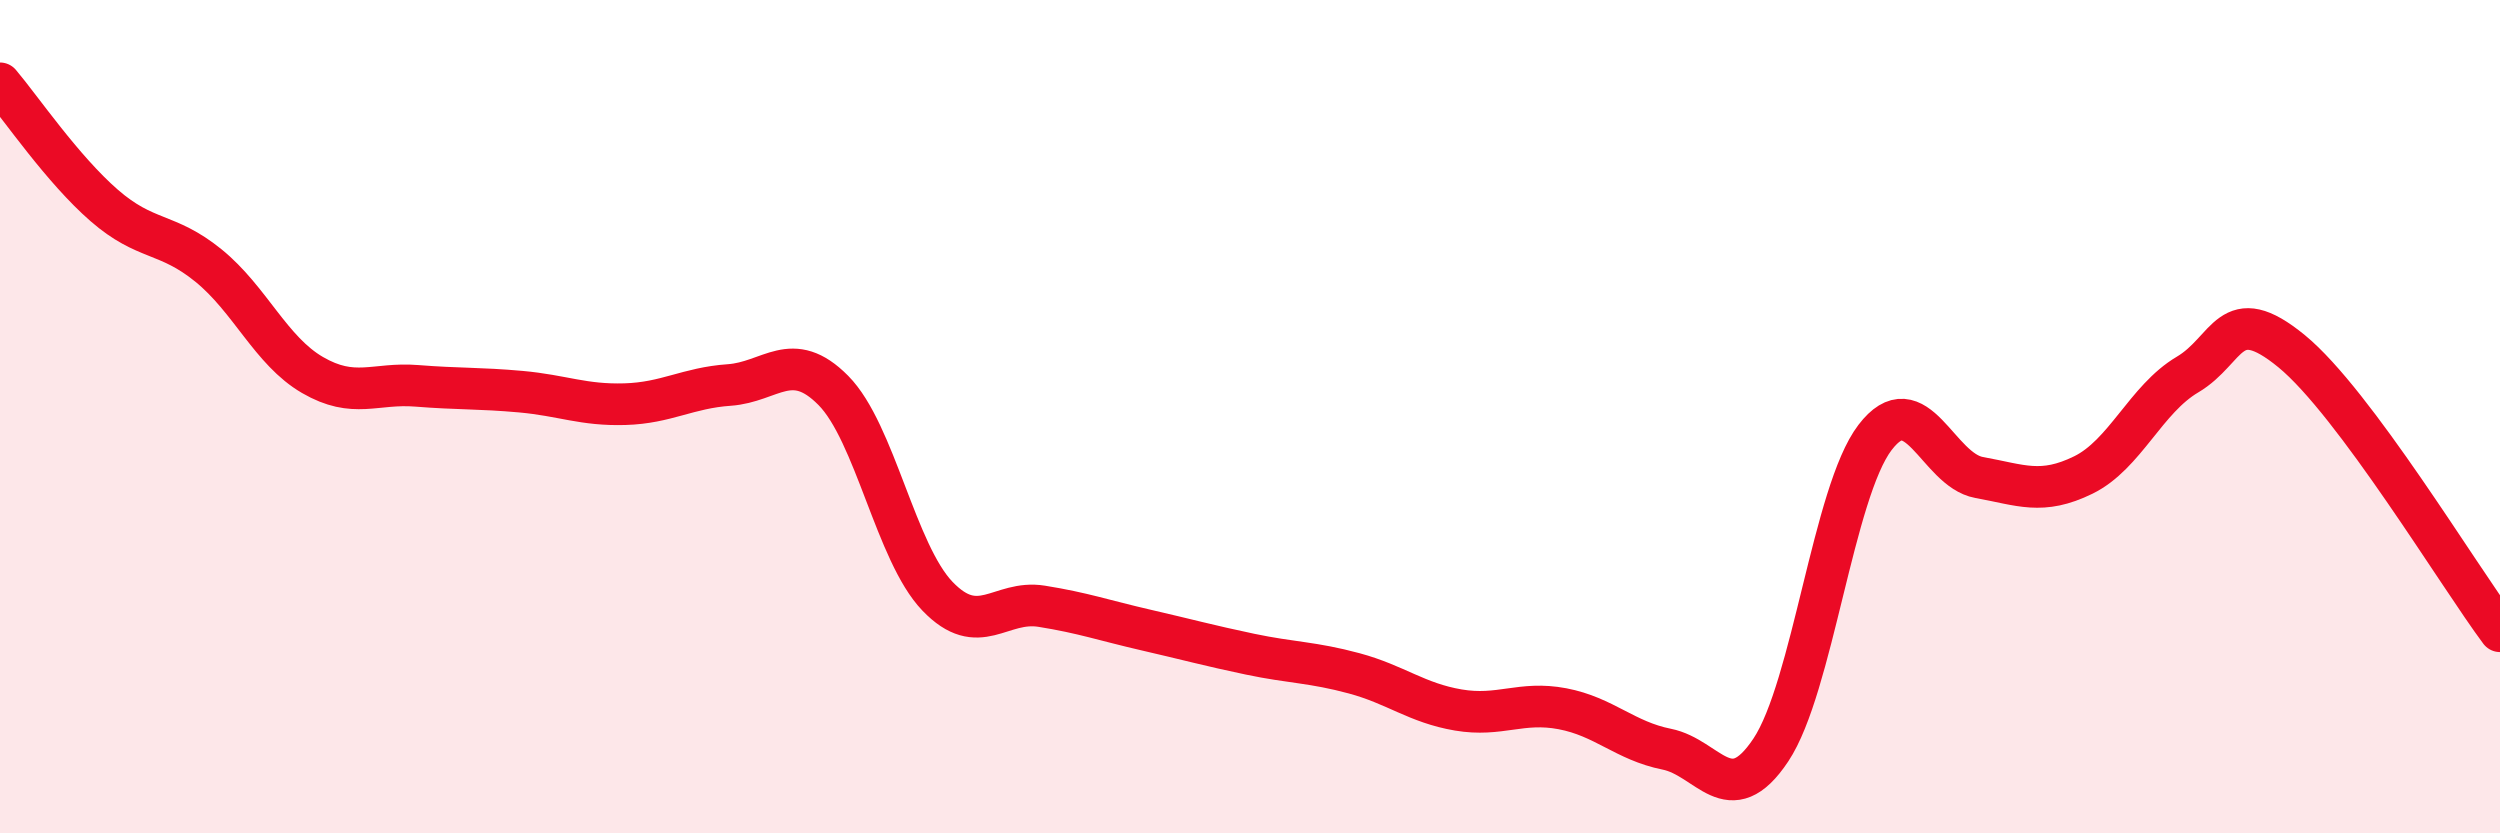
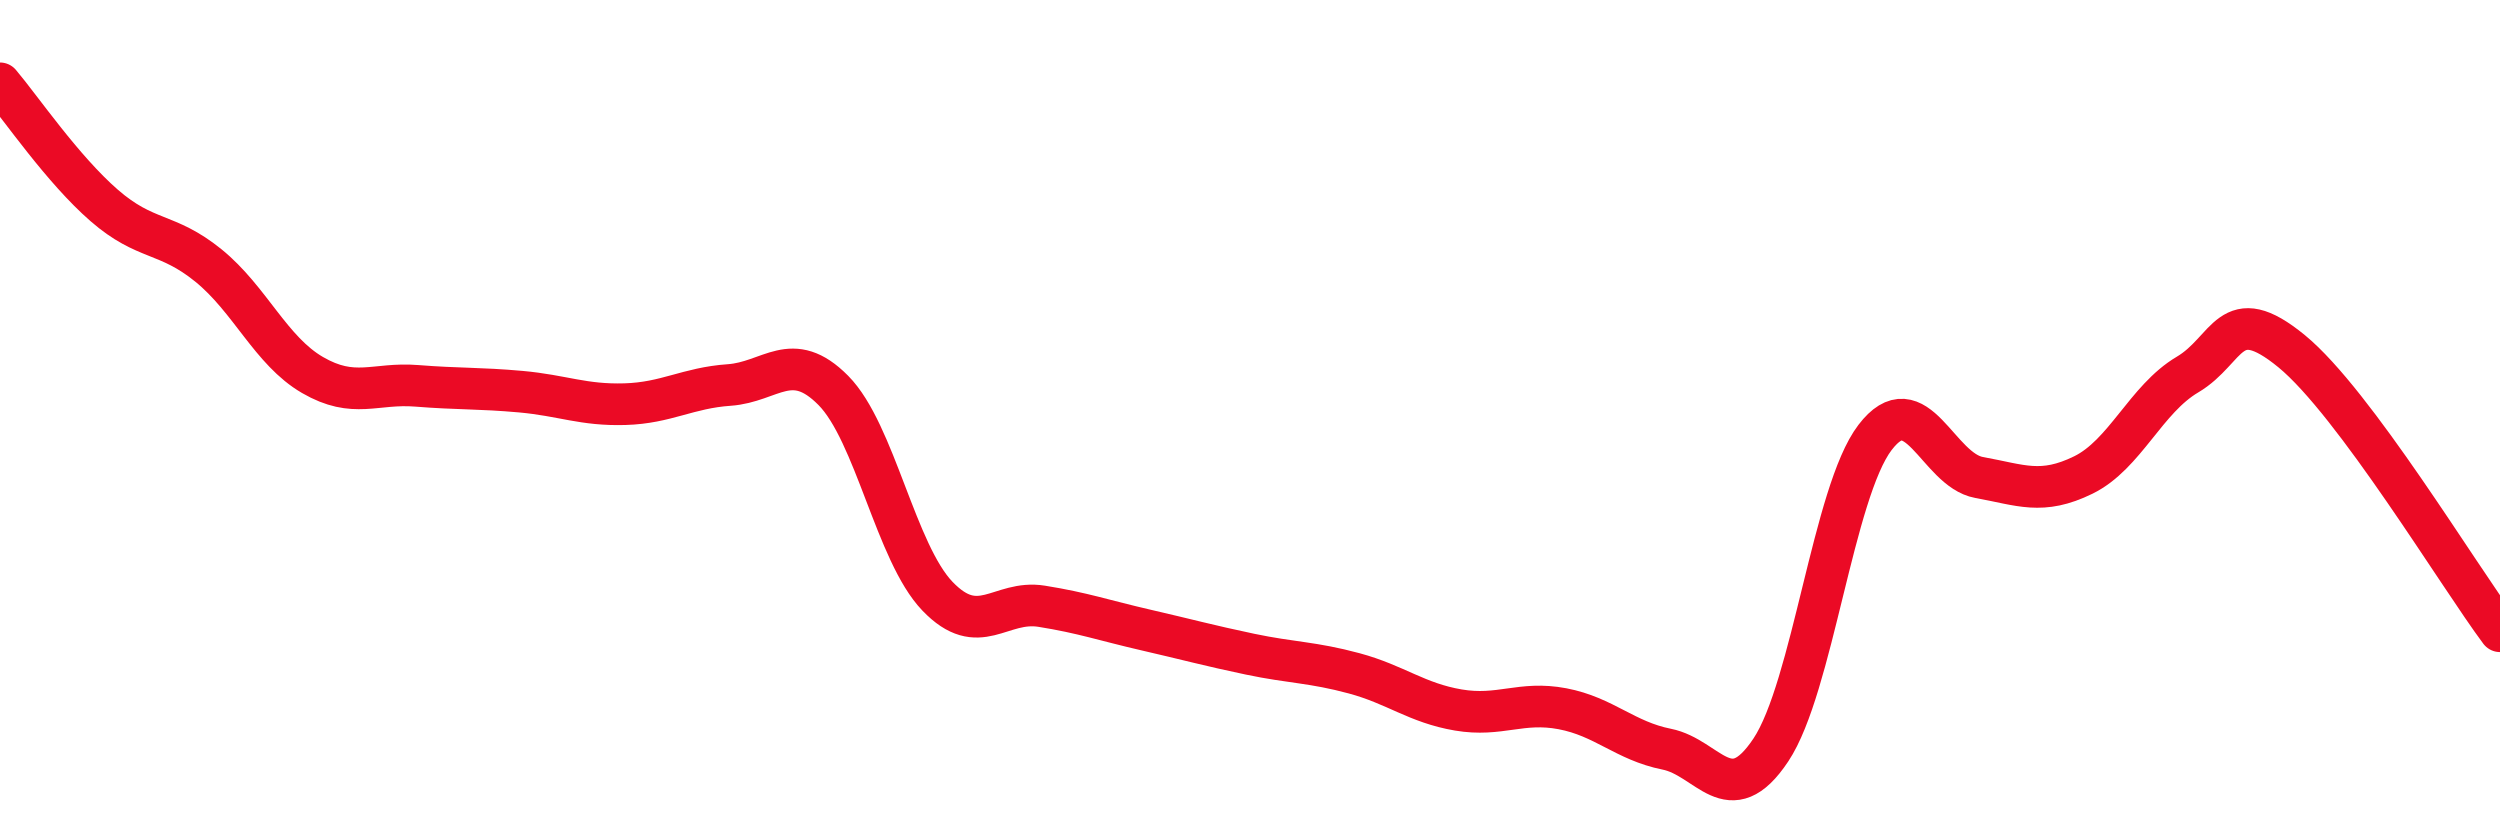
<svg xmlns="http://www.w3.org/2000/svg" width="60" height="20" viewBox="0 0 60 20">
-   <path d="M 0,2 C 0.5,2.59 1.5,4.06 2.5,4.93 C 3.5,5.8 4,5.56 5,6.37 C 6,7.18 6.5,8.42 7.5,9 C 8.5,9.58 9,9.18 10,9.26 C 11,9.34 11.5,9.31 12.5,9.4 C 13.5,9.49 14,9.73 15,9.7 C 16,9.67 16.5,9.31 17.5,9.24 C 18.5,9.17 19,8.36 20,9.37 C 21,10.38 21.5,13.27 22.5,14.31 C 23.5,15.35 24,14.39 25,14.55 C 26,14.71 26.5,14.89 27.5,15.12 C 28.5,15.35 29,15.49 30,15.7 C 31,15.91 31.5,15.89 32.5,16.16 C 33.5,16.43 34,16.87 35,17.04 C 36,17.21 36.5,16.82 37.5,17.01 C 38.5,17.2 39,17.78 40,17.98 C 41,18.18 41.5,19.5 42.5,18 C 43.5,16.5 44,11.81 45,10.5 C 46,9.19 46.5,11.28 47.5,11.46 C 48.5,11.64 49,11.89 50,11.4 C 51,10.91 51.5,9.58 52.5,8.99 C 53.5,8.4 53.5,7.2 55,8.43 C 56.5,9.66 59,13.81 60,15.15L60 20L0 20Z" fill="#EB0A25" opacity="0.1" stroke-linecap="round" stroke-linejoin="round" />
  <path d="M 0,2 C 0.5,2.59 1.5,4.06 2.5,4.93 C 3.5,5.8 4,5.56 5,6.37 C 6,7.18 6.5,8.42 7.5,9 C 8.5,9.58 9,9.18 10,9.26 C 11,9.34 11.5,9.31 12.5,9.4 C 13.5,9.49 14,9.73 15,9.7 C 16,9.67 16.5,9.31 17.5,9.24 C 18.5,9.17 19,8.36 20,9.37 C 21,10.38 21.5,13.27 22.5,14.31 C 23.5,15.35 24,14.39 25,14.55 C 26,14.71 26.5,14.89 27.5,15.12 C 28.5,15.35 29,15.49 30,15.7 C 31,15.91 31.5,15.89 32.5,16.16 C 33.5,16.43 34,16.87 35,17.04 C 36,17.21 36.5,16.82 37.5,17.01 C 38.5,17.2 39,17.78 40,17.98 C 41,18.18 41.5,19.5 42.5,18 C 43.5,16.5 44,11.81 45,10.5 C 46,9.19 46.5,11.28 47.5,11.46 C 48.5,11.64 49,11.89 50,11.4 C 51,10.91 51.5,9.58 52.5,8.99 C 53.5,8.4 53.5,7.2 55,8.43 C 56.5,9.66 59,13.81 60,15.15" stroke="#EB0A25" stroke-width="1" fill="none" stroke-linecap="round" stroke-linejoin="round" />
</svg>